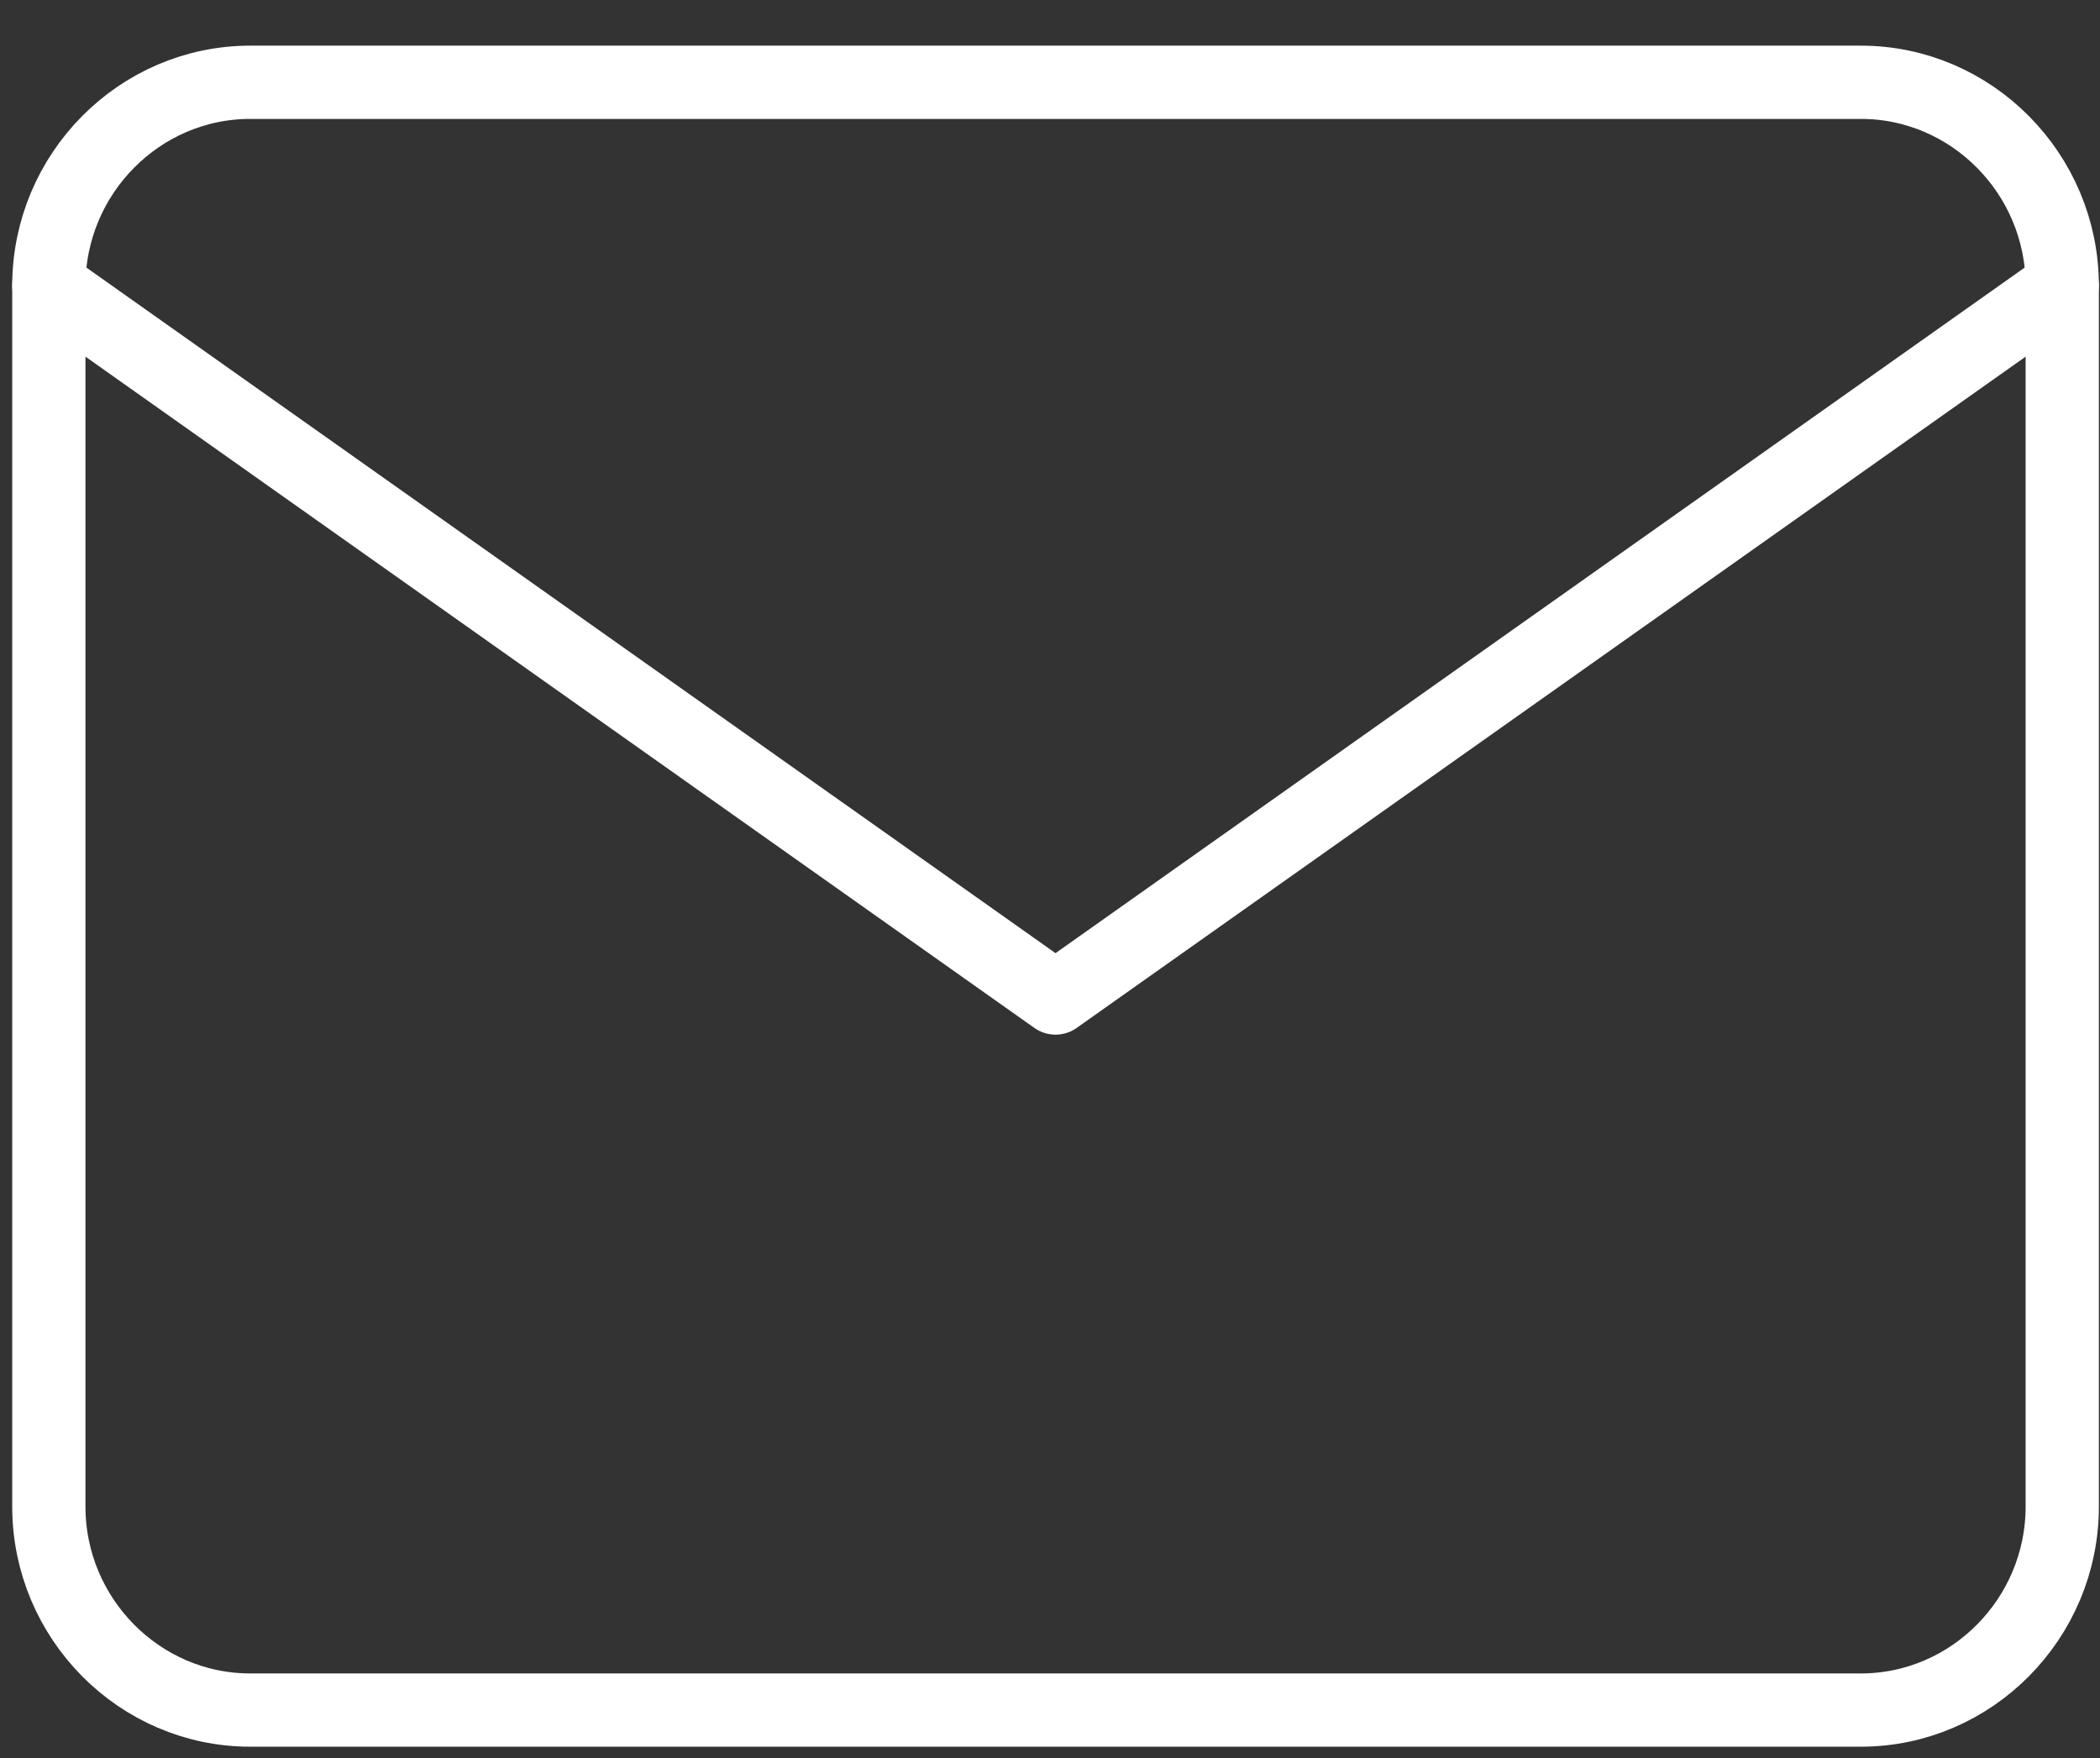
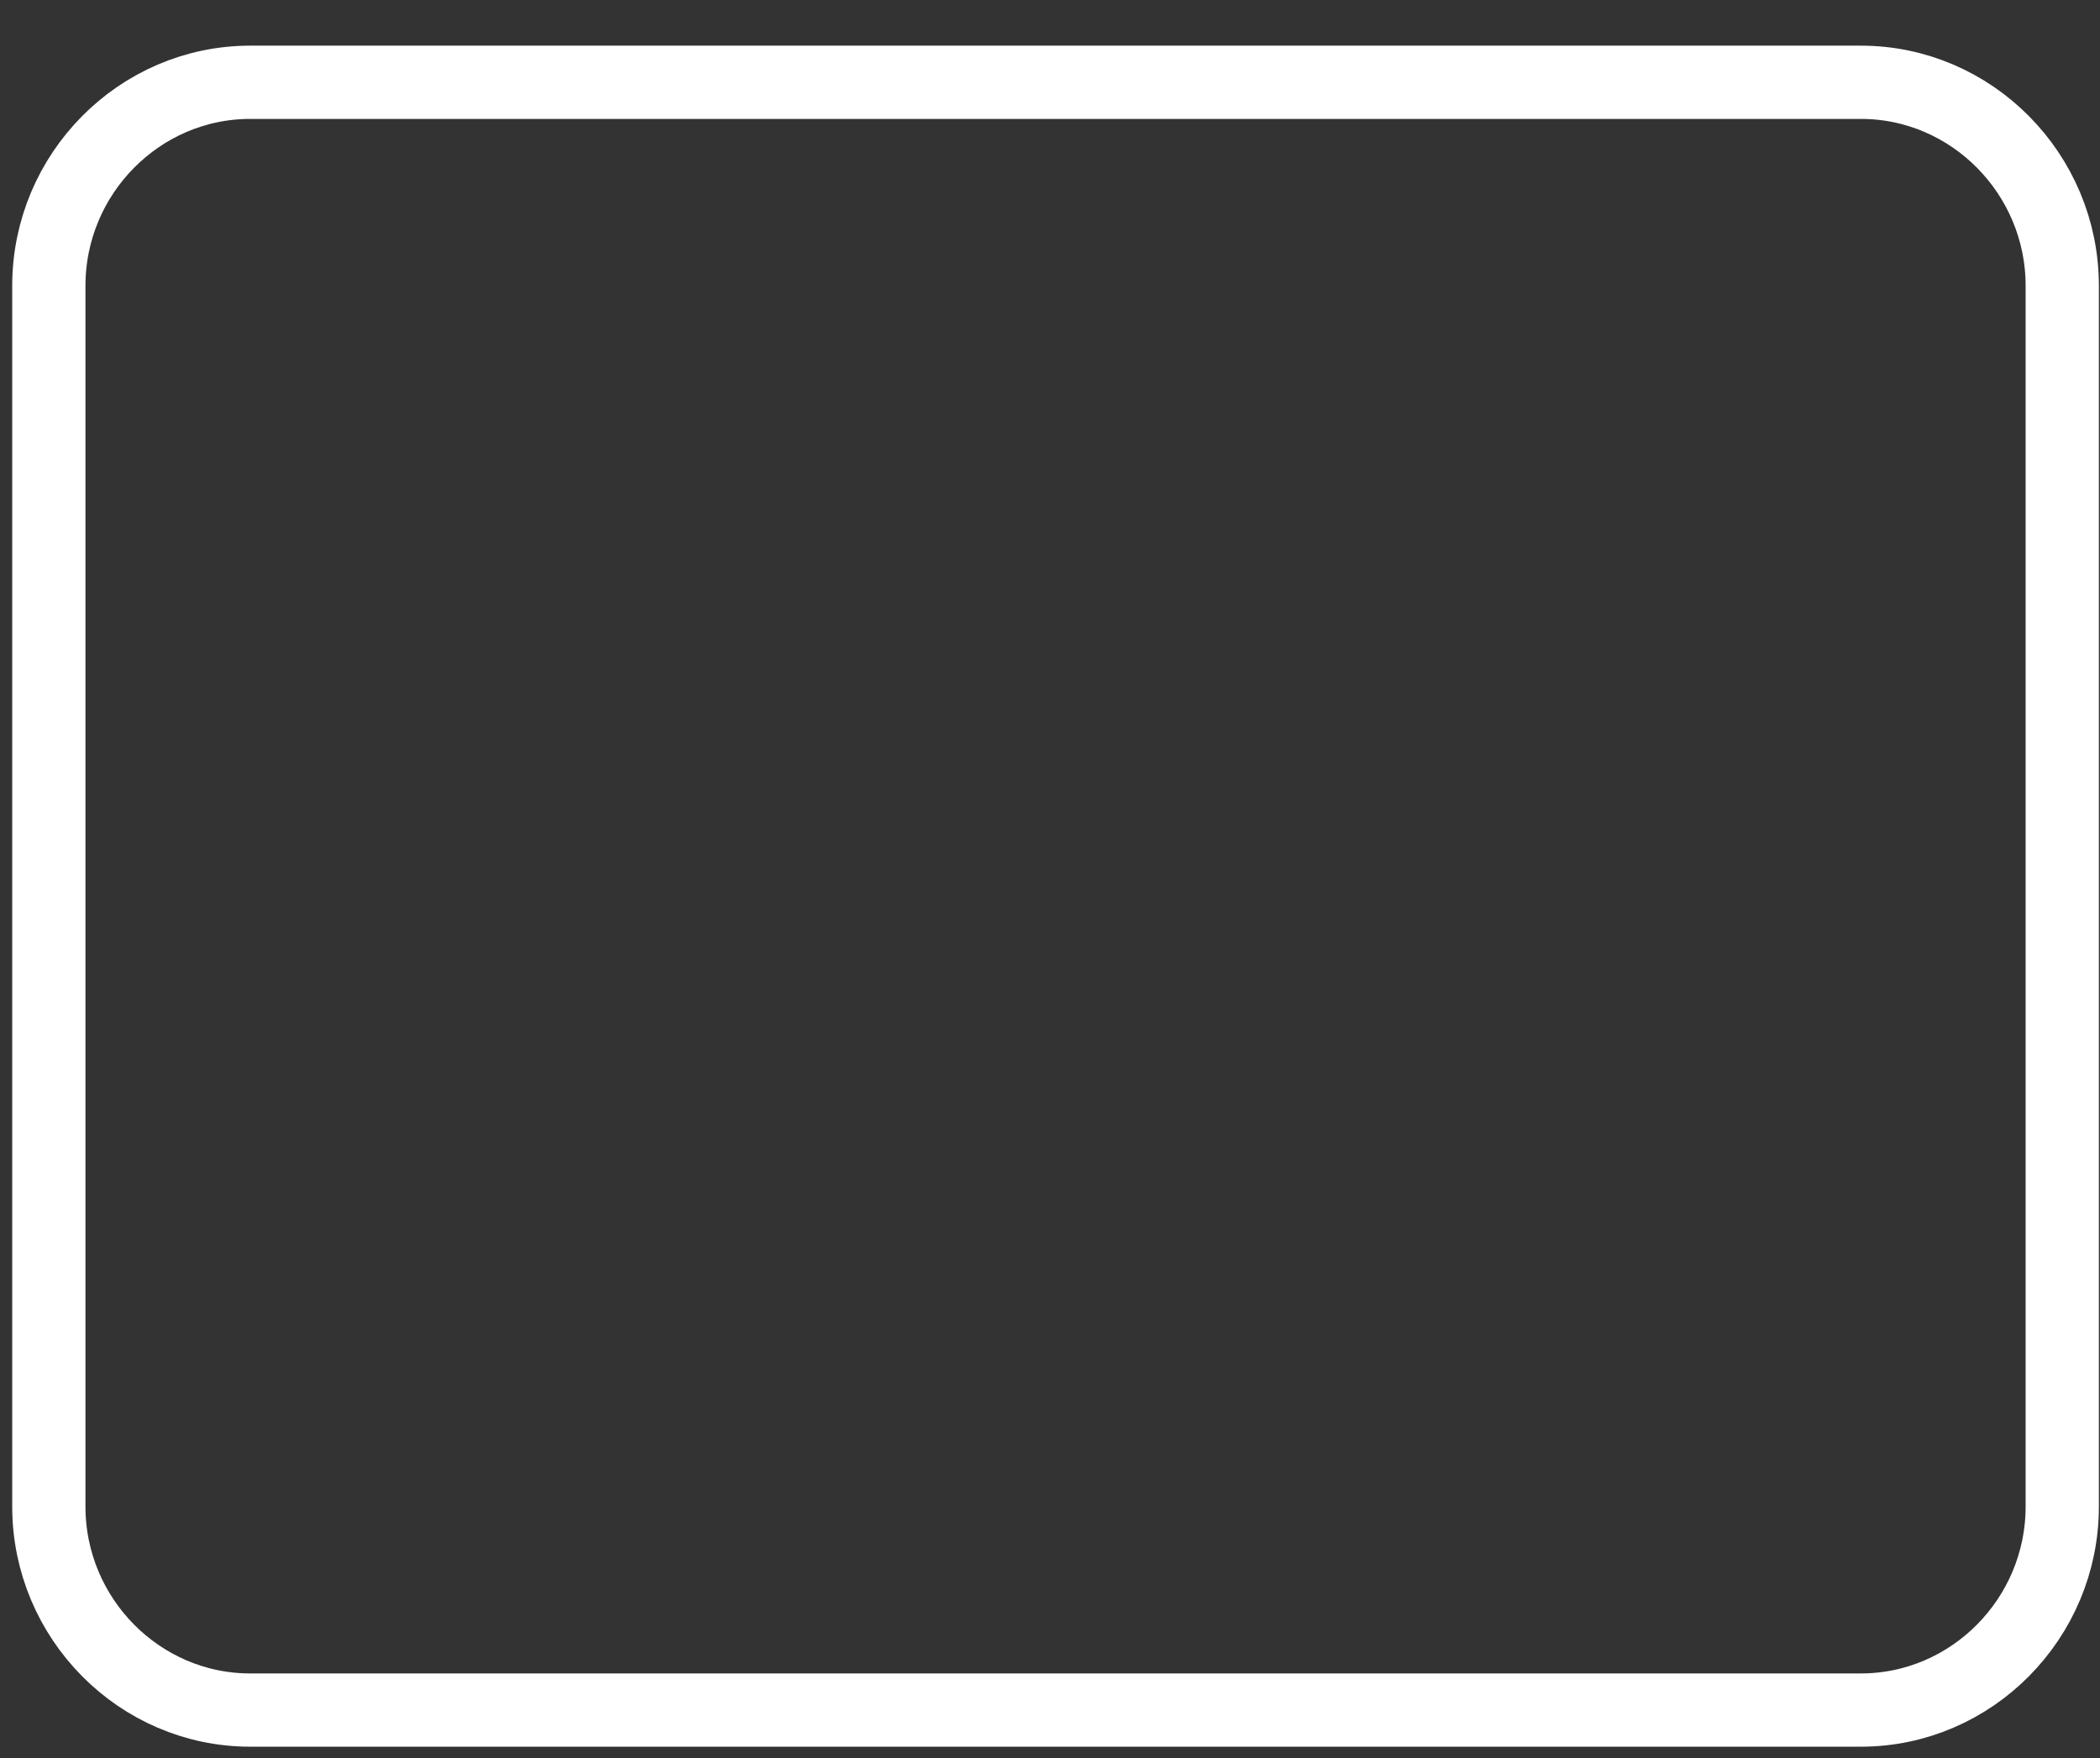
<svg xmlns="http://www.w3.org/2000/svg" width="43" height="36" viewBox="0 0 43 36" fill="none">
  <rect x="0" y="0" width="43" height="36" fill="#333333" stroke="none" />
  <path d="M5.123 1.685H38.104C40.371 1.685 42.227 3.56 42.227 5.852V30.851C42.227 33.143 40.371 35.018 38.104 35.018H5.123C2.855 35.018 1 33.143 1 30.851V5.852C1 3.56 2.855 1.685 5.123 1.685Z" stroke="white" stroke-width="1.5" stroke-linecap="round" stroke-linejoin="round" />
-   <path d="M42.227 5.854L21.613 20.437L1 5.854" stroke="white" stroke-width="1.5" stroke-linecap="round" stroke-linejoin="round" />
</svg>